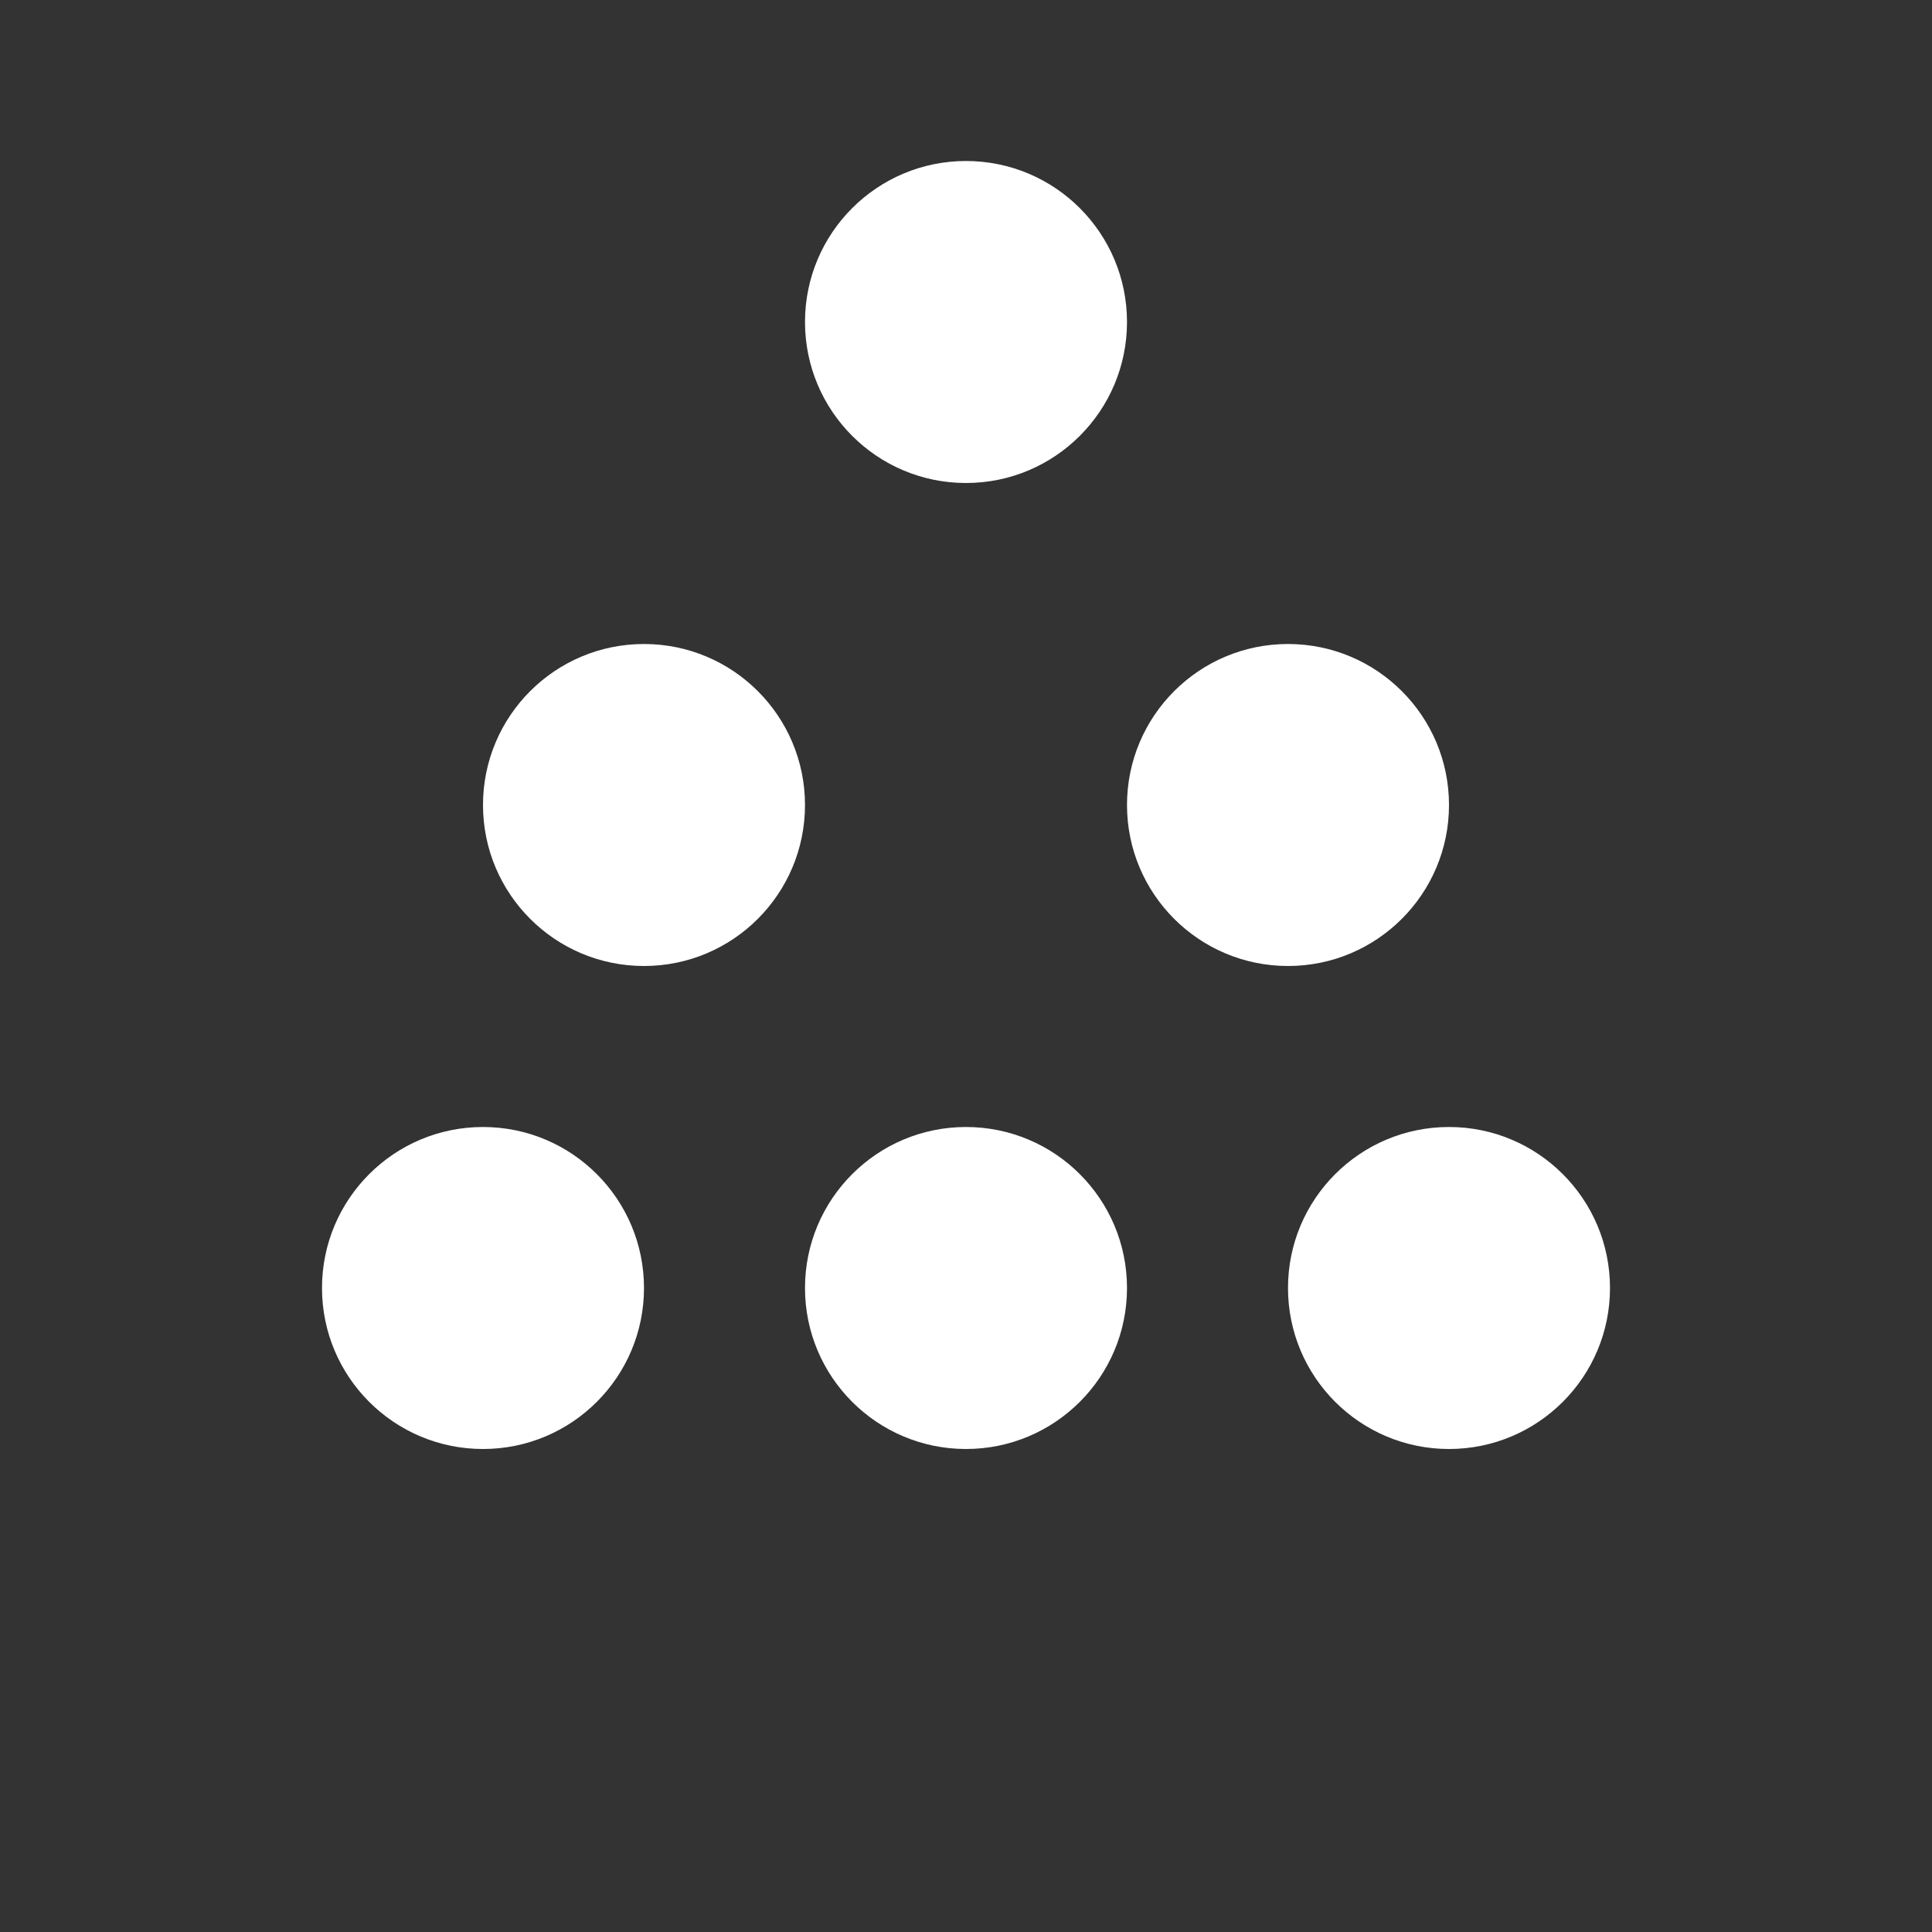
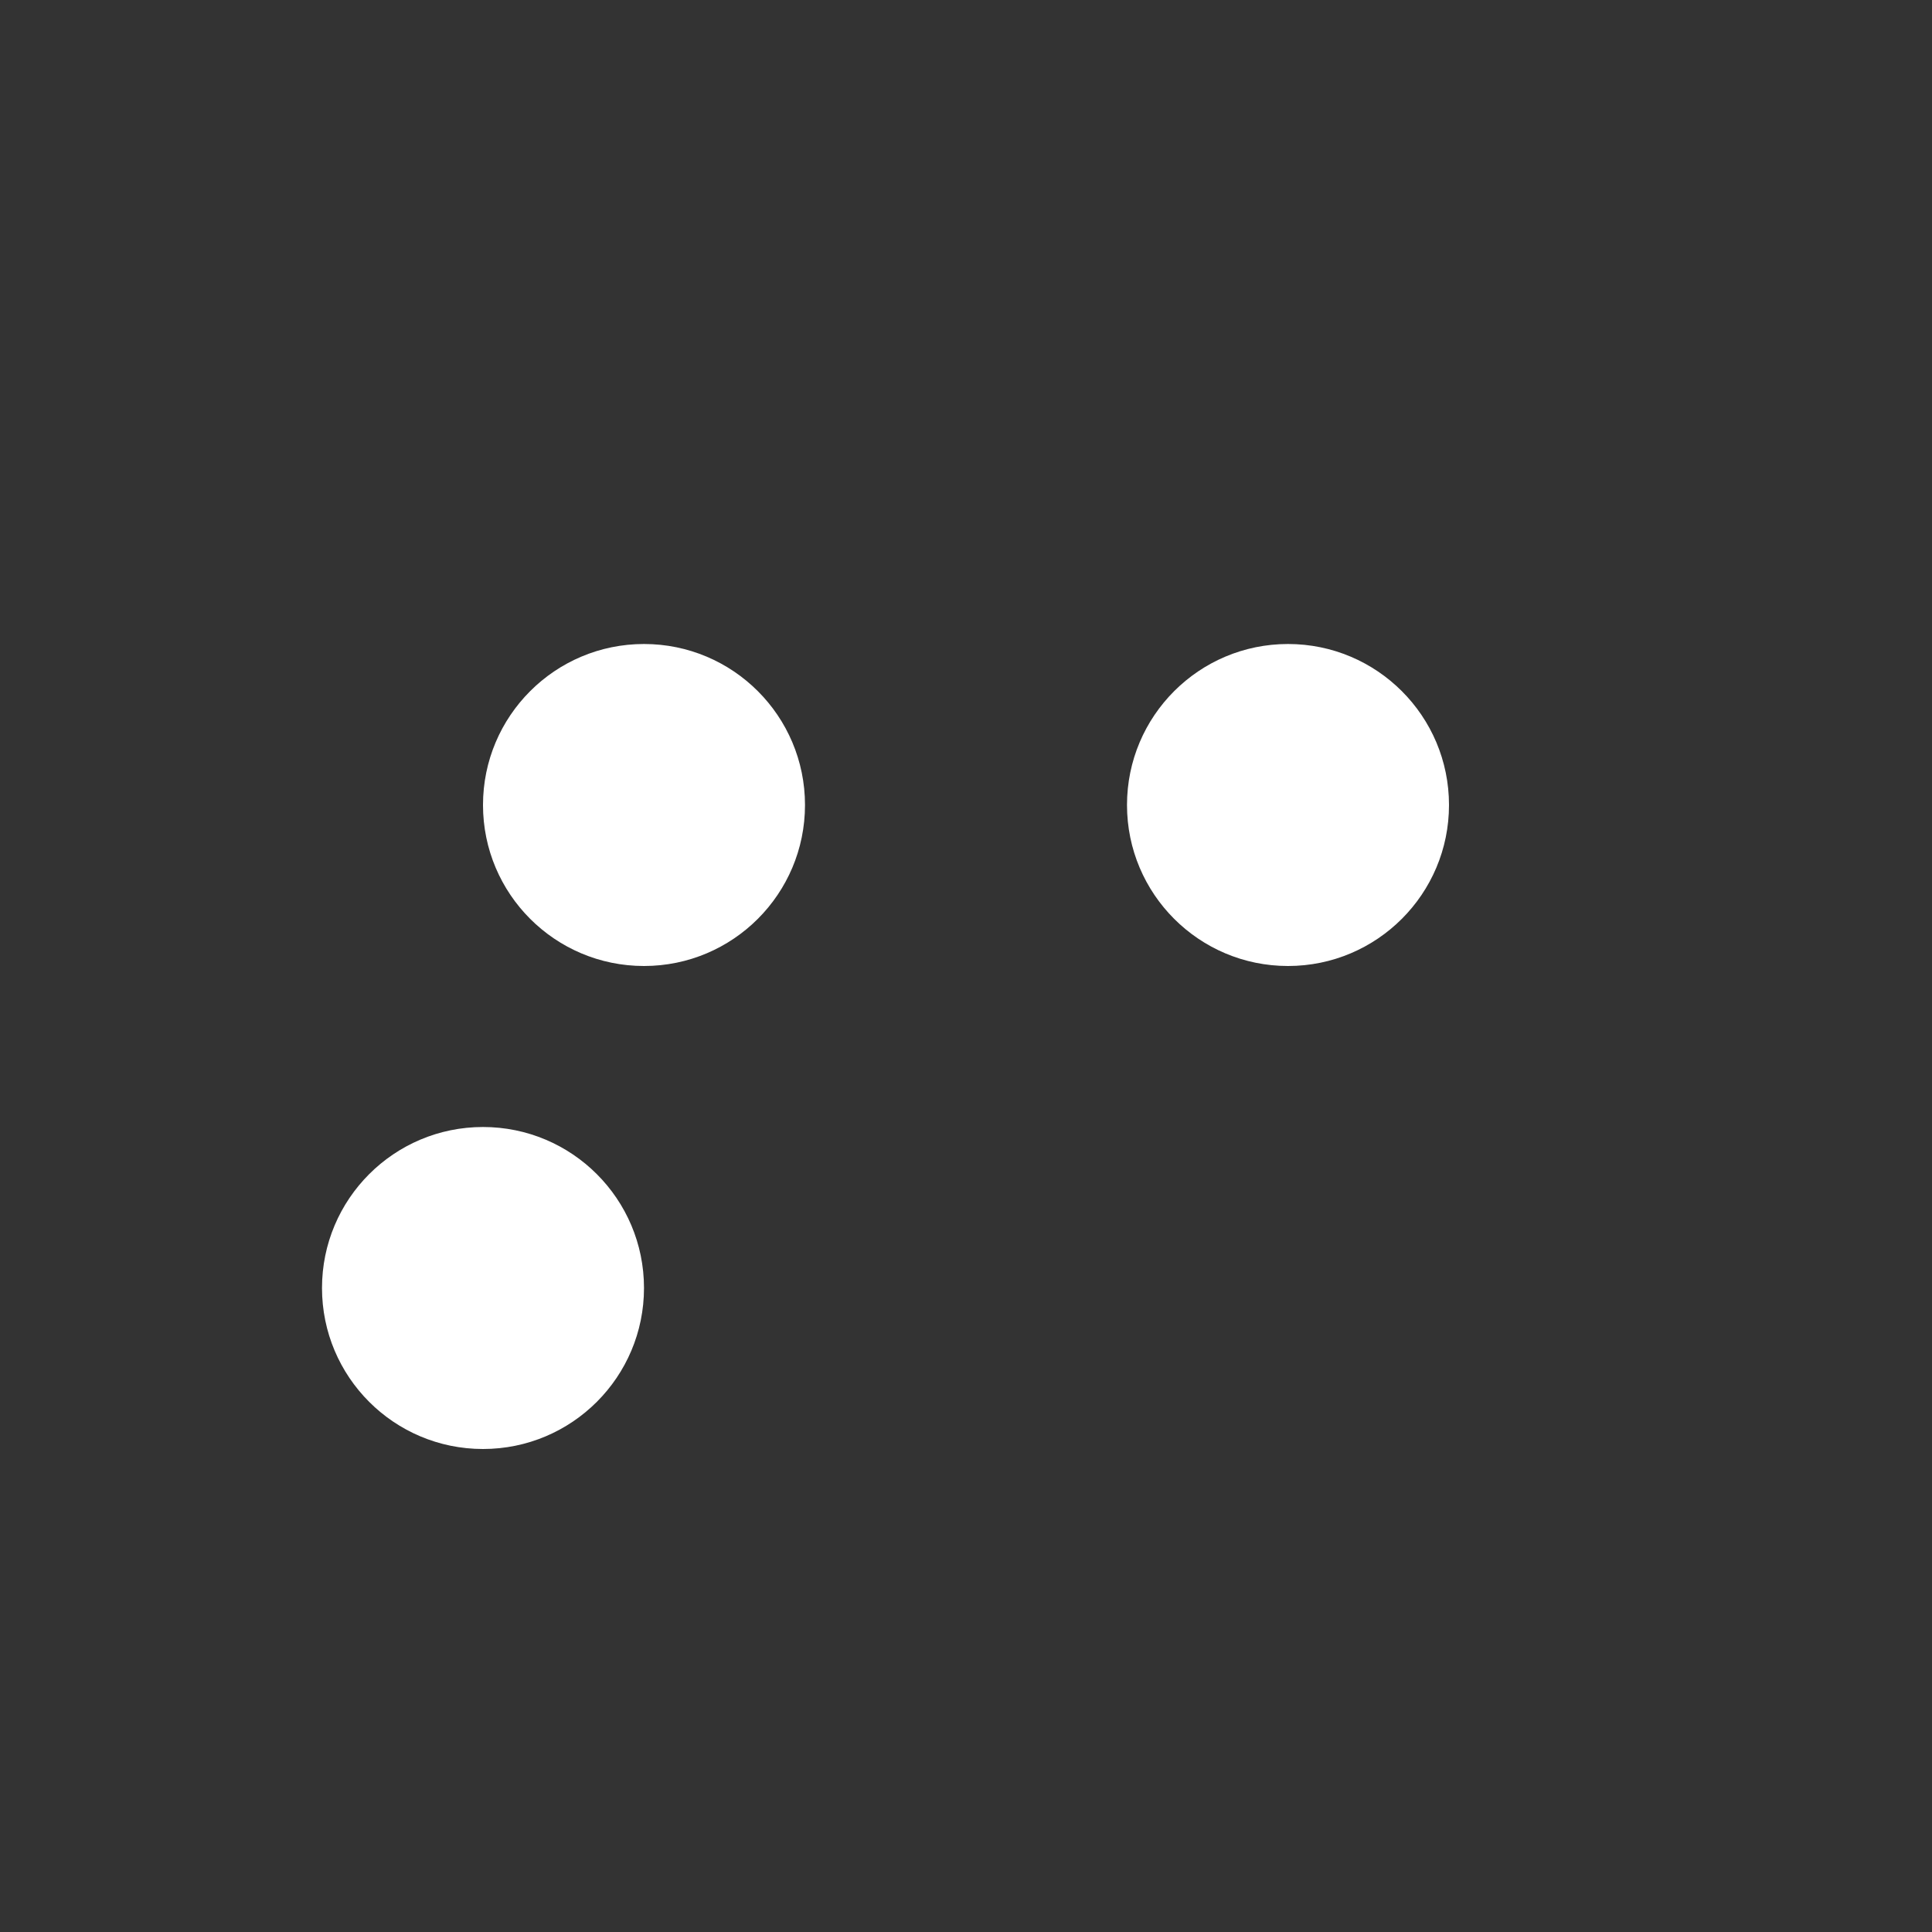
<svg xmlns="http://www.w3.org/2000/svg" width="24" height="24" viewBox="0 0 24 24" fill="white">
  <rect x="0" y="0" width="24" height="24" fill="#333333" stroke="none" />
-   <circle cx="12" cy="4" r="2" />
  <circle cx="8" cy="10" r="2" />
  <circle cx="16" cy="10" r="2" />
  <circle cx="6" cy="16" r="2" />
-   <circle cx="12" cy="16" r="2" />
-   <circle cx="18" cy="16" r="2" />
</svg>